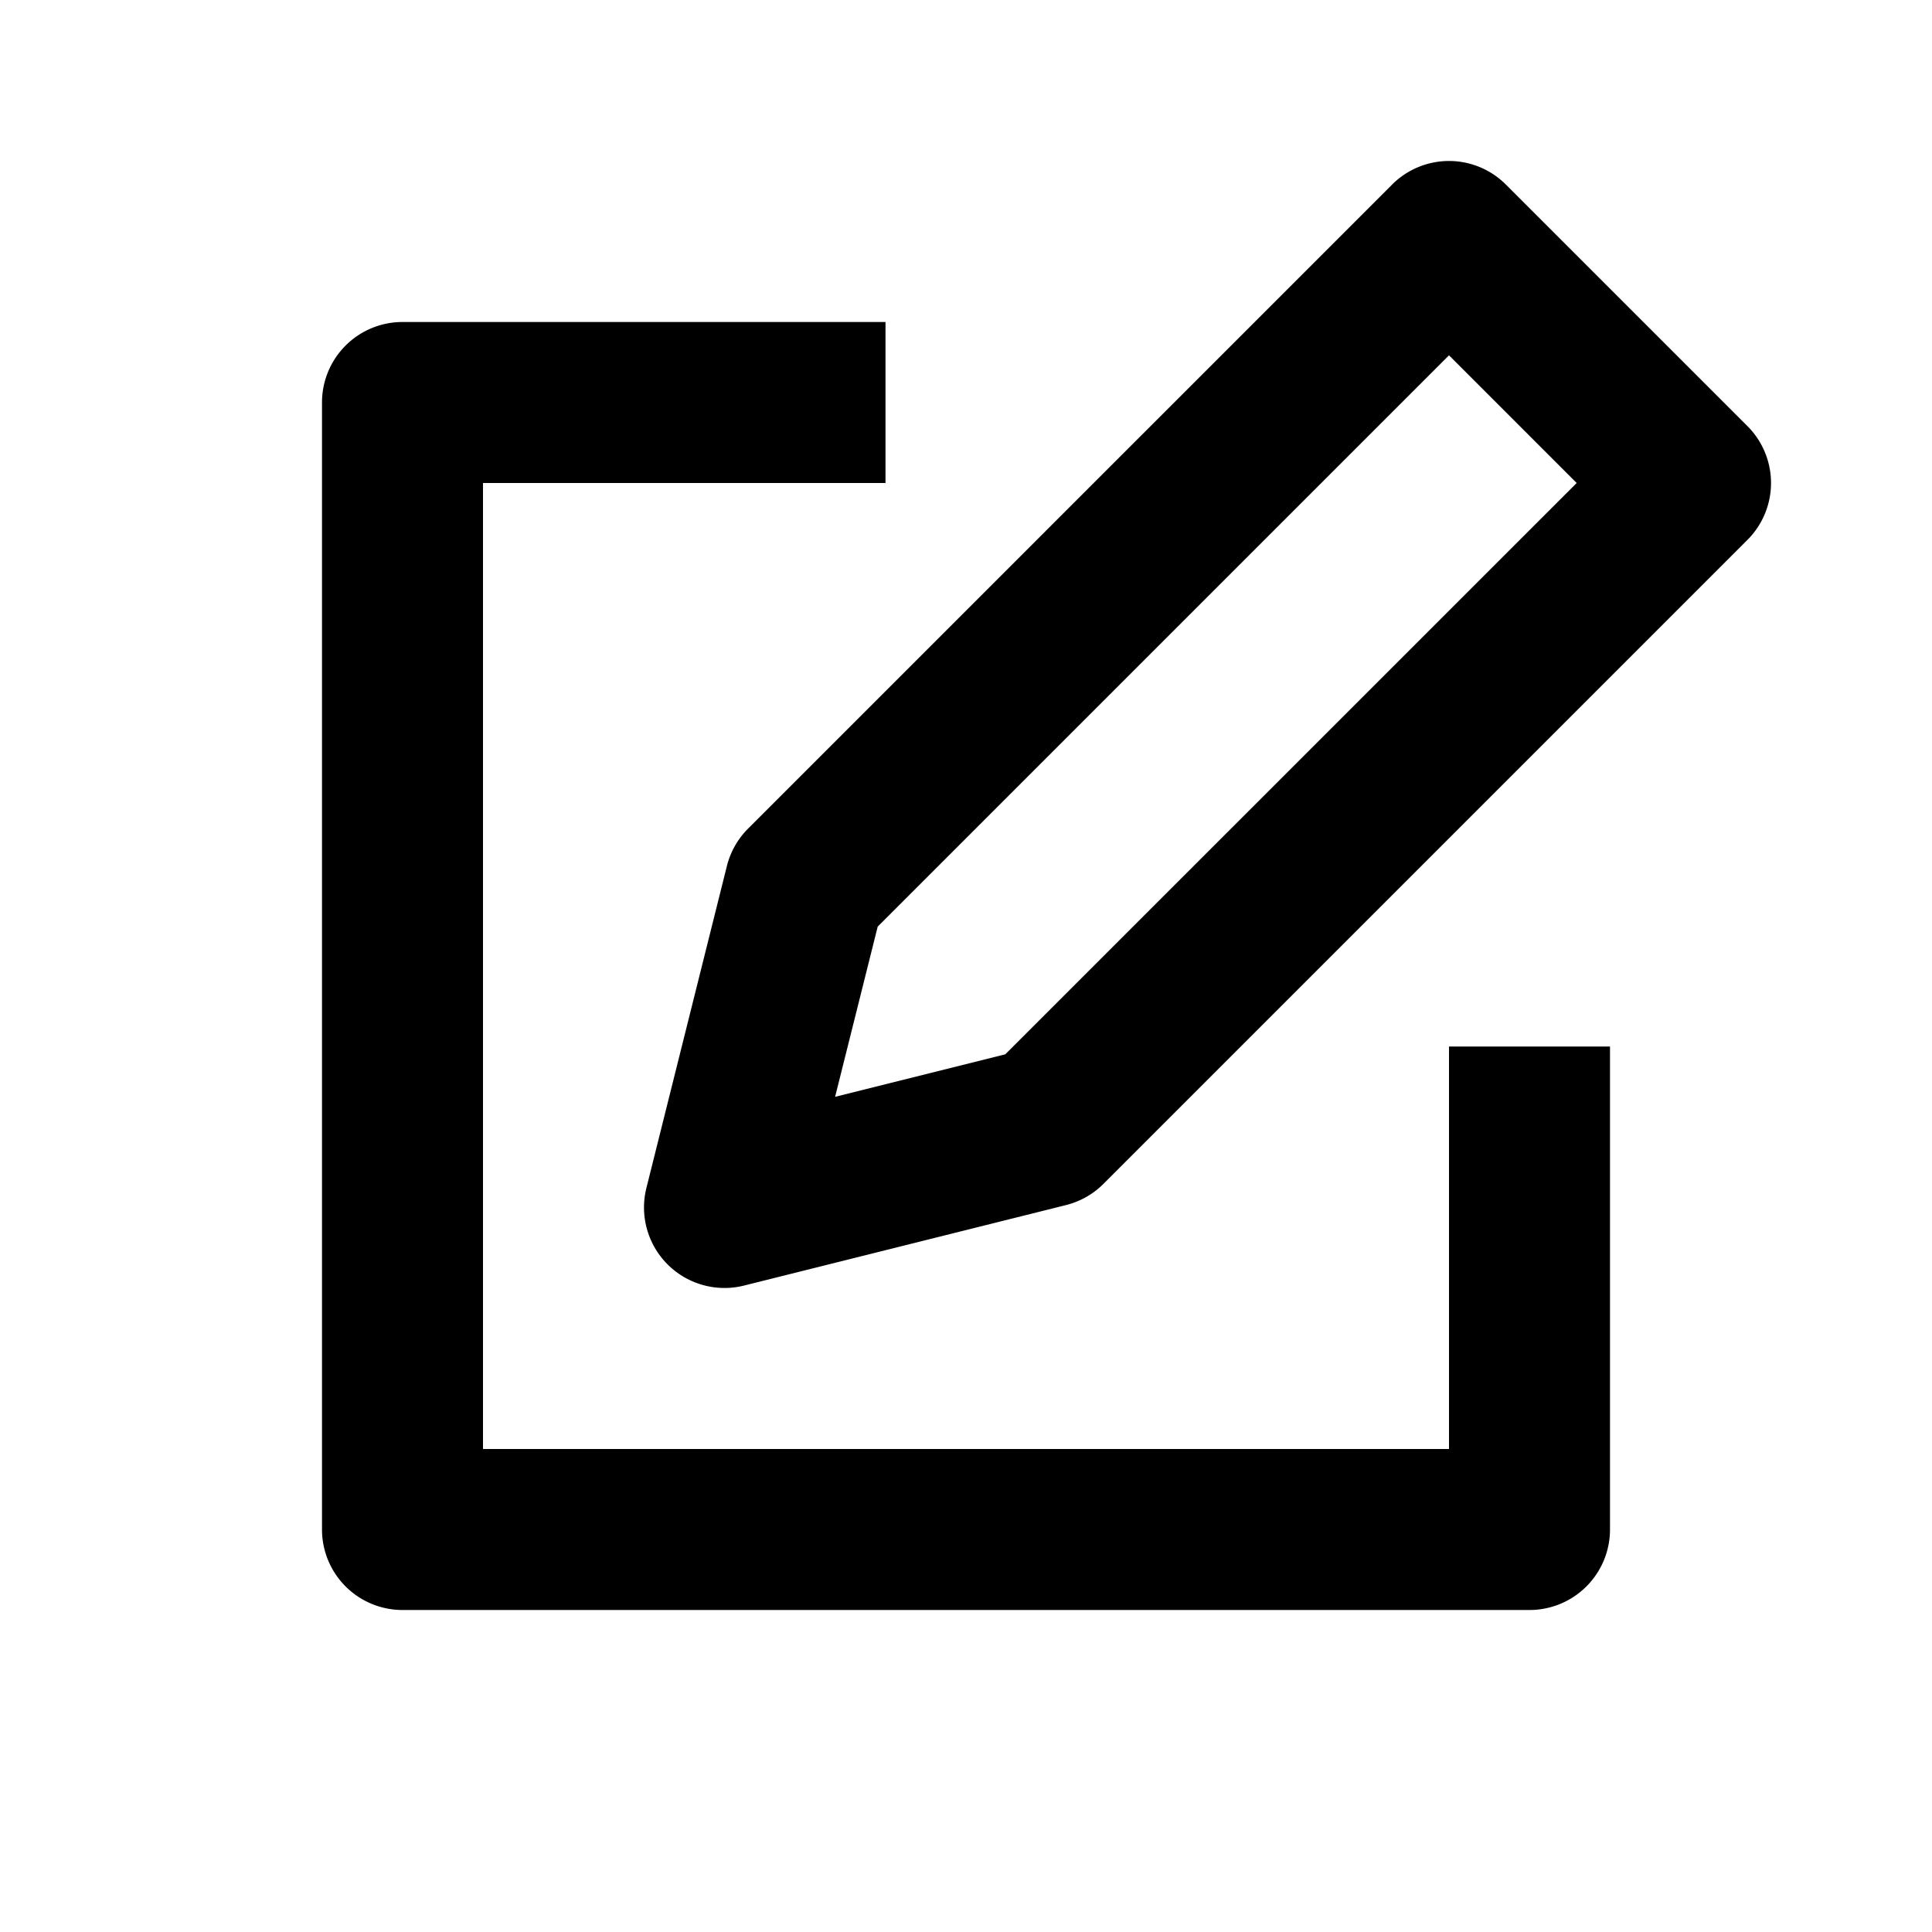
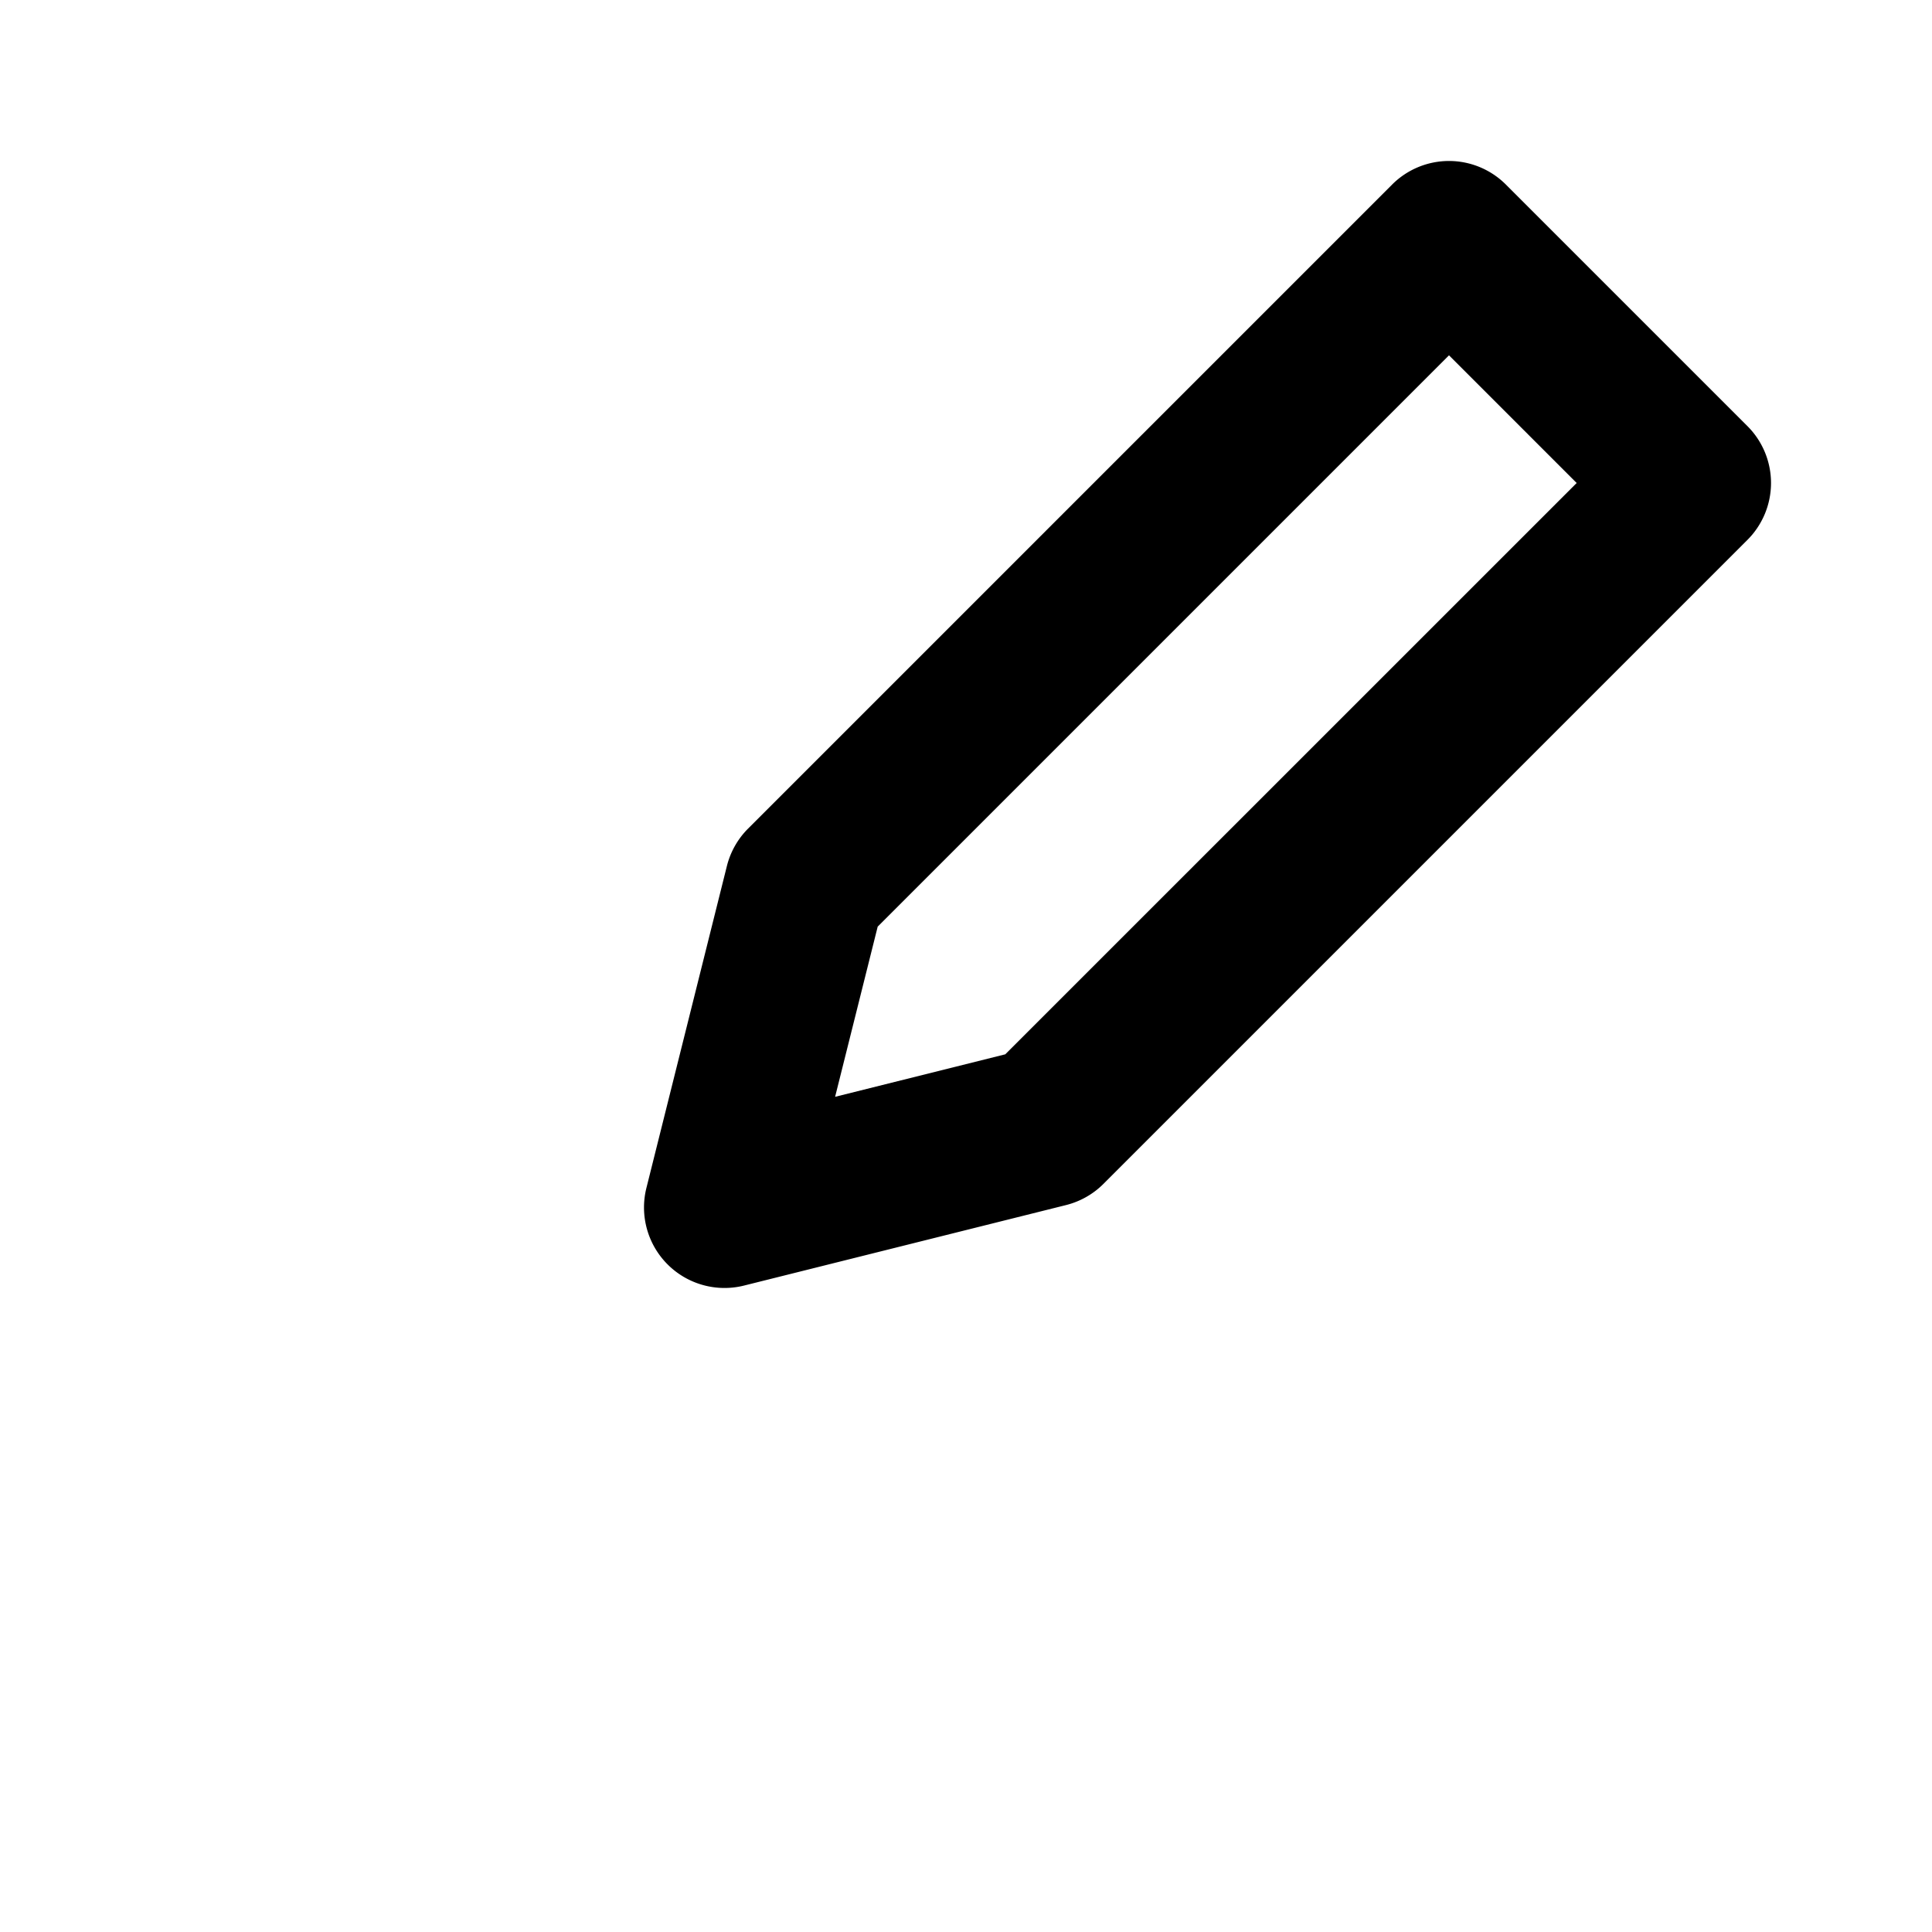
<svg xmlns="http://www.w3.org/2000/svg" width="24" height="24" viewBox="0 0 24 24">
  <path d="M18.707 2.293a.999.999 0 0 0-1.414 0l-8 8a1.003 1.003 0 0 0-.263.464l-1 4a1 1 0 0 0 1.212 1.213l4-1c.176-.044.337-.135.465-.263l8-8a.999.999 0 0 0 0-1.414l-3-3zm-6.219 10.804l-2.114.528.529-2.114L18 4.414 19.586 6l-7.098 7.097z" />
-   <path d="M5 20h14a1 1 0 0 0 1-1v-6h-2v5H6V6h5V4H5a1 1 0 0 0-1 1v14a1 1 0 0 0 1 1z" />
</svg>